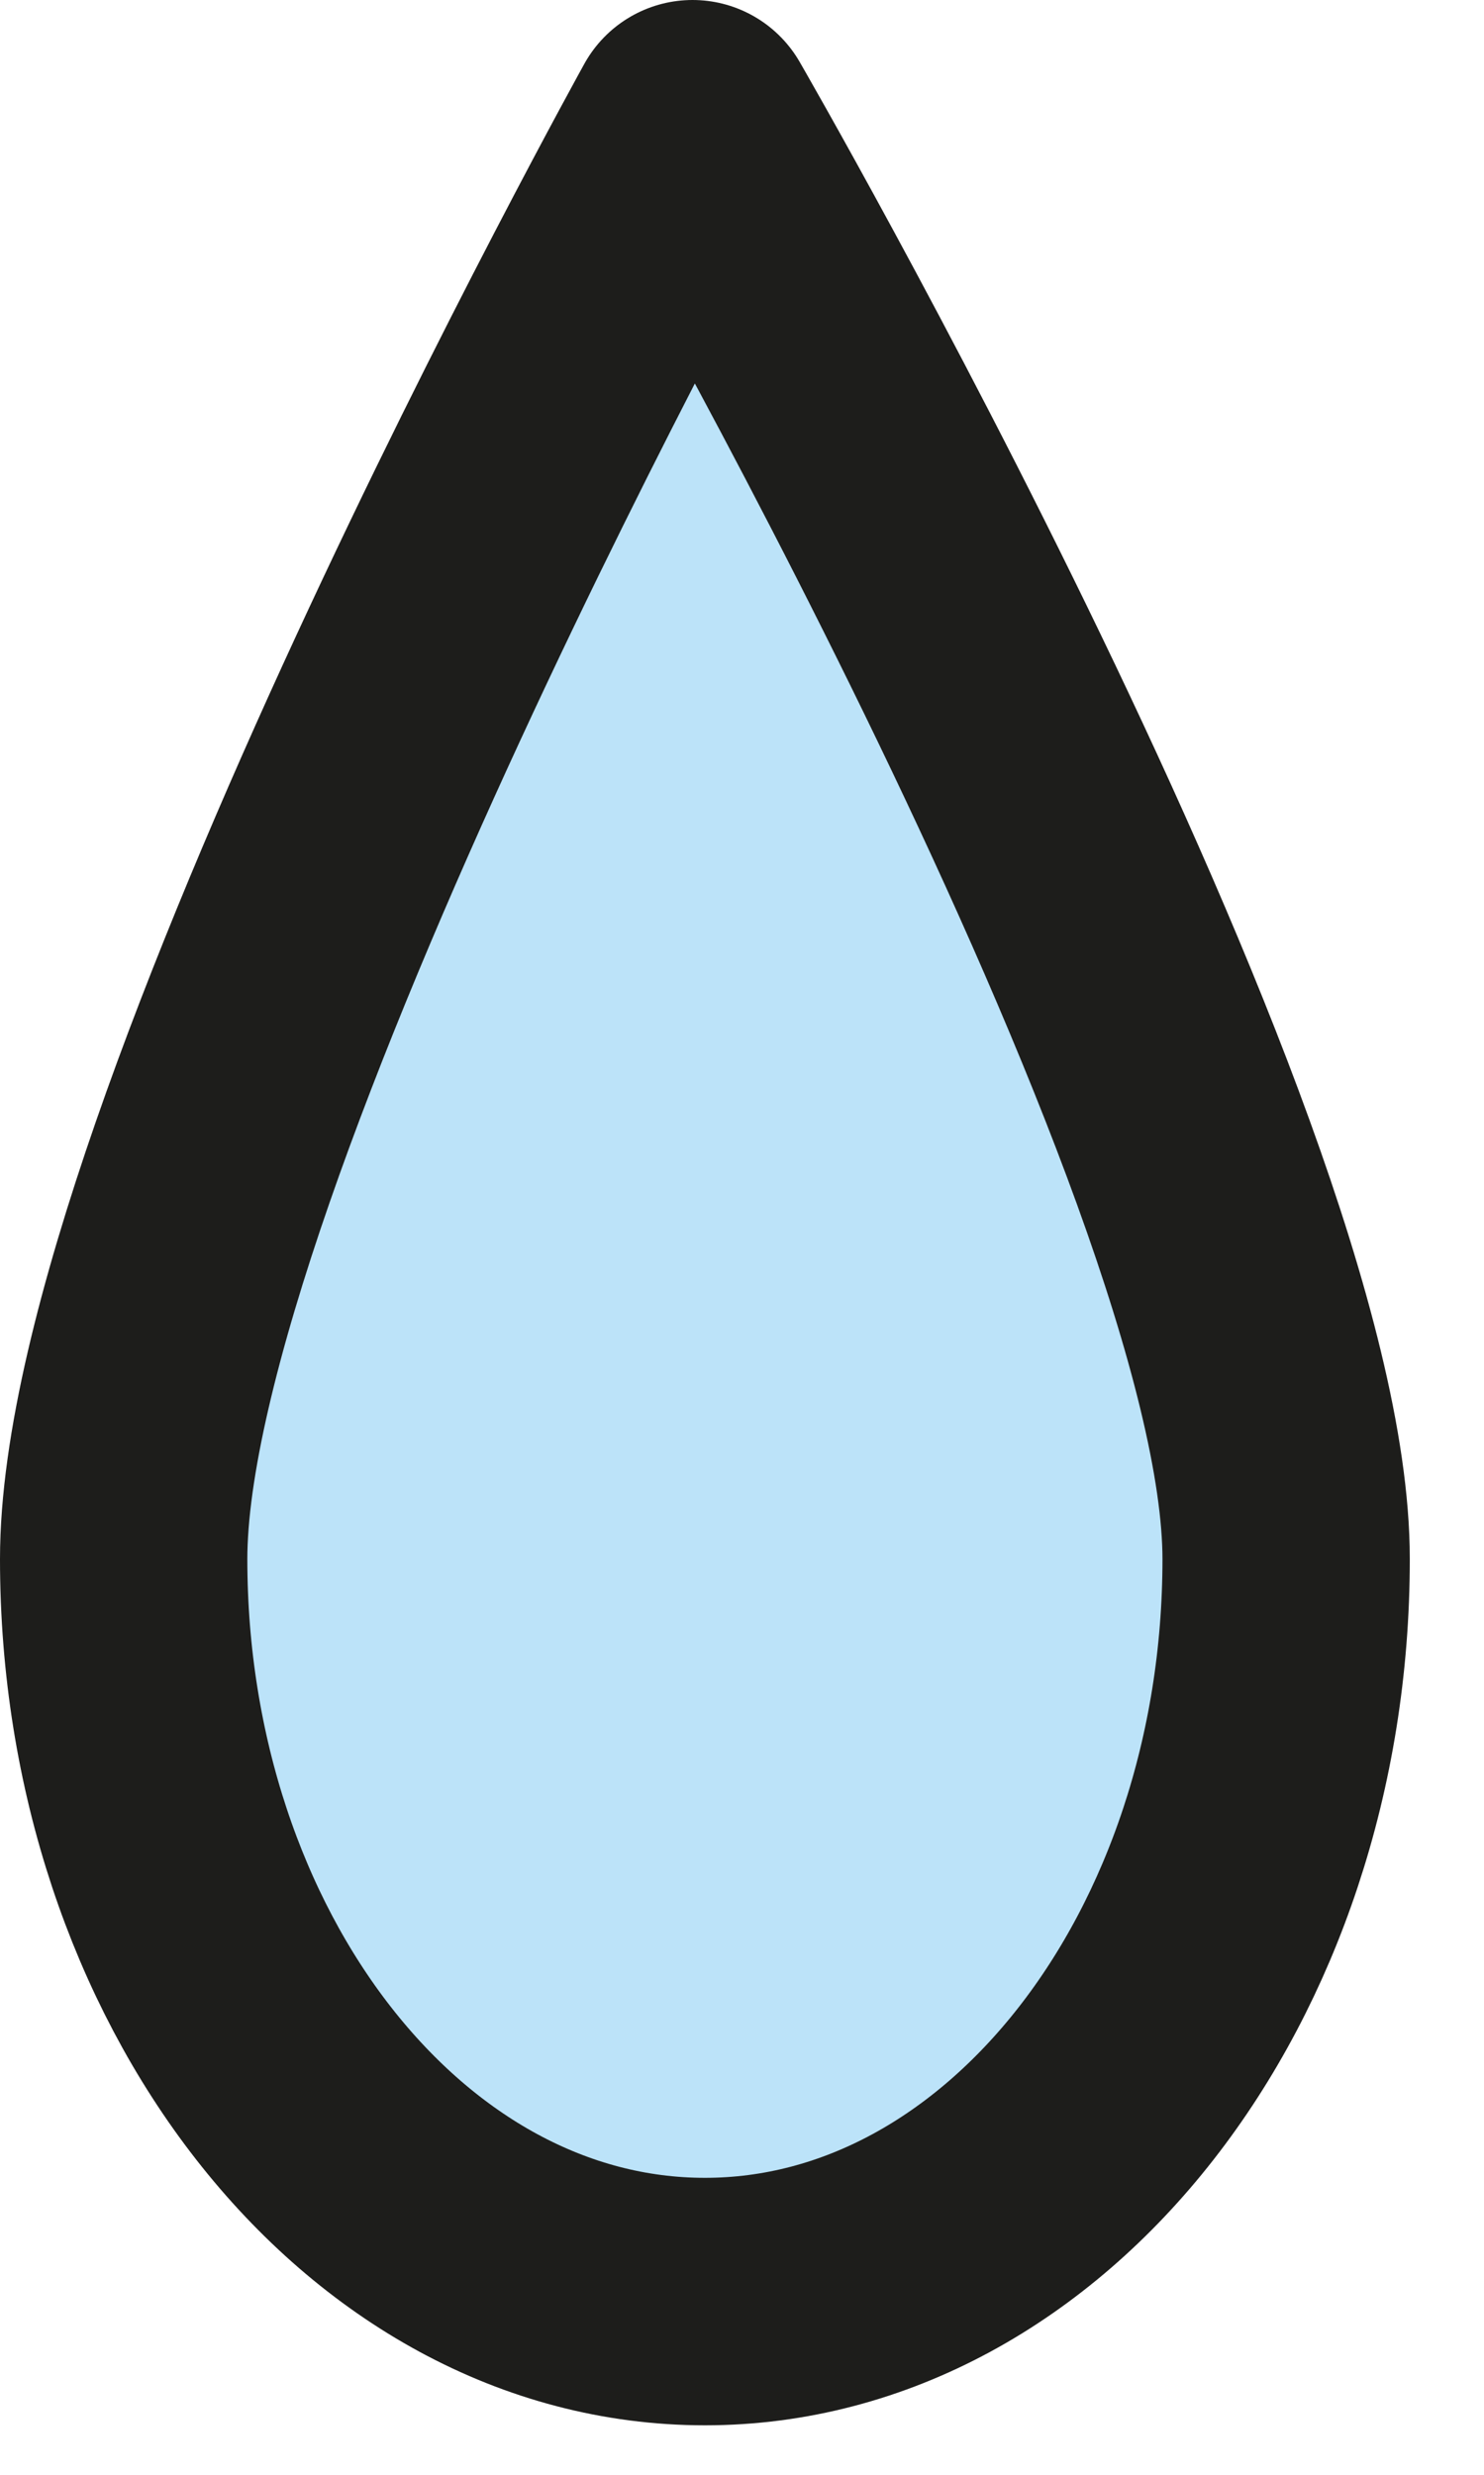
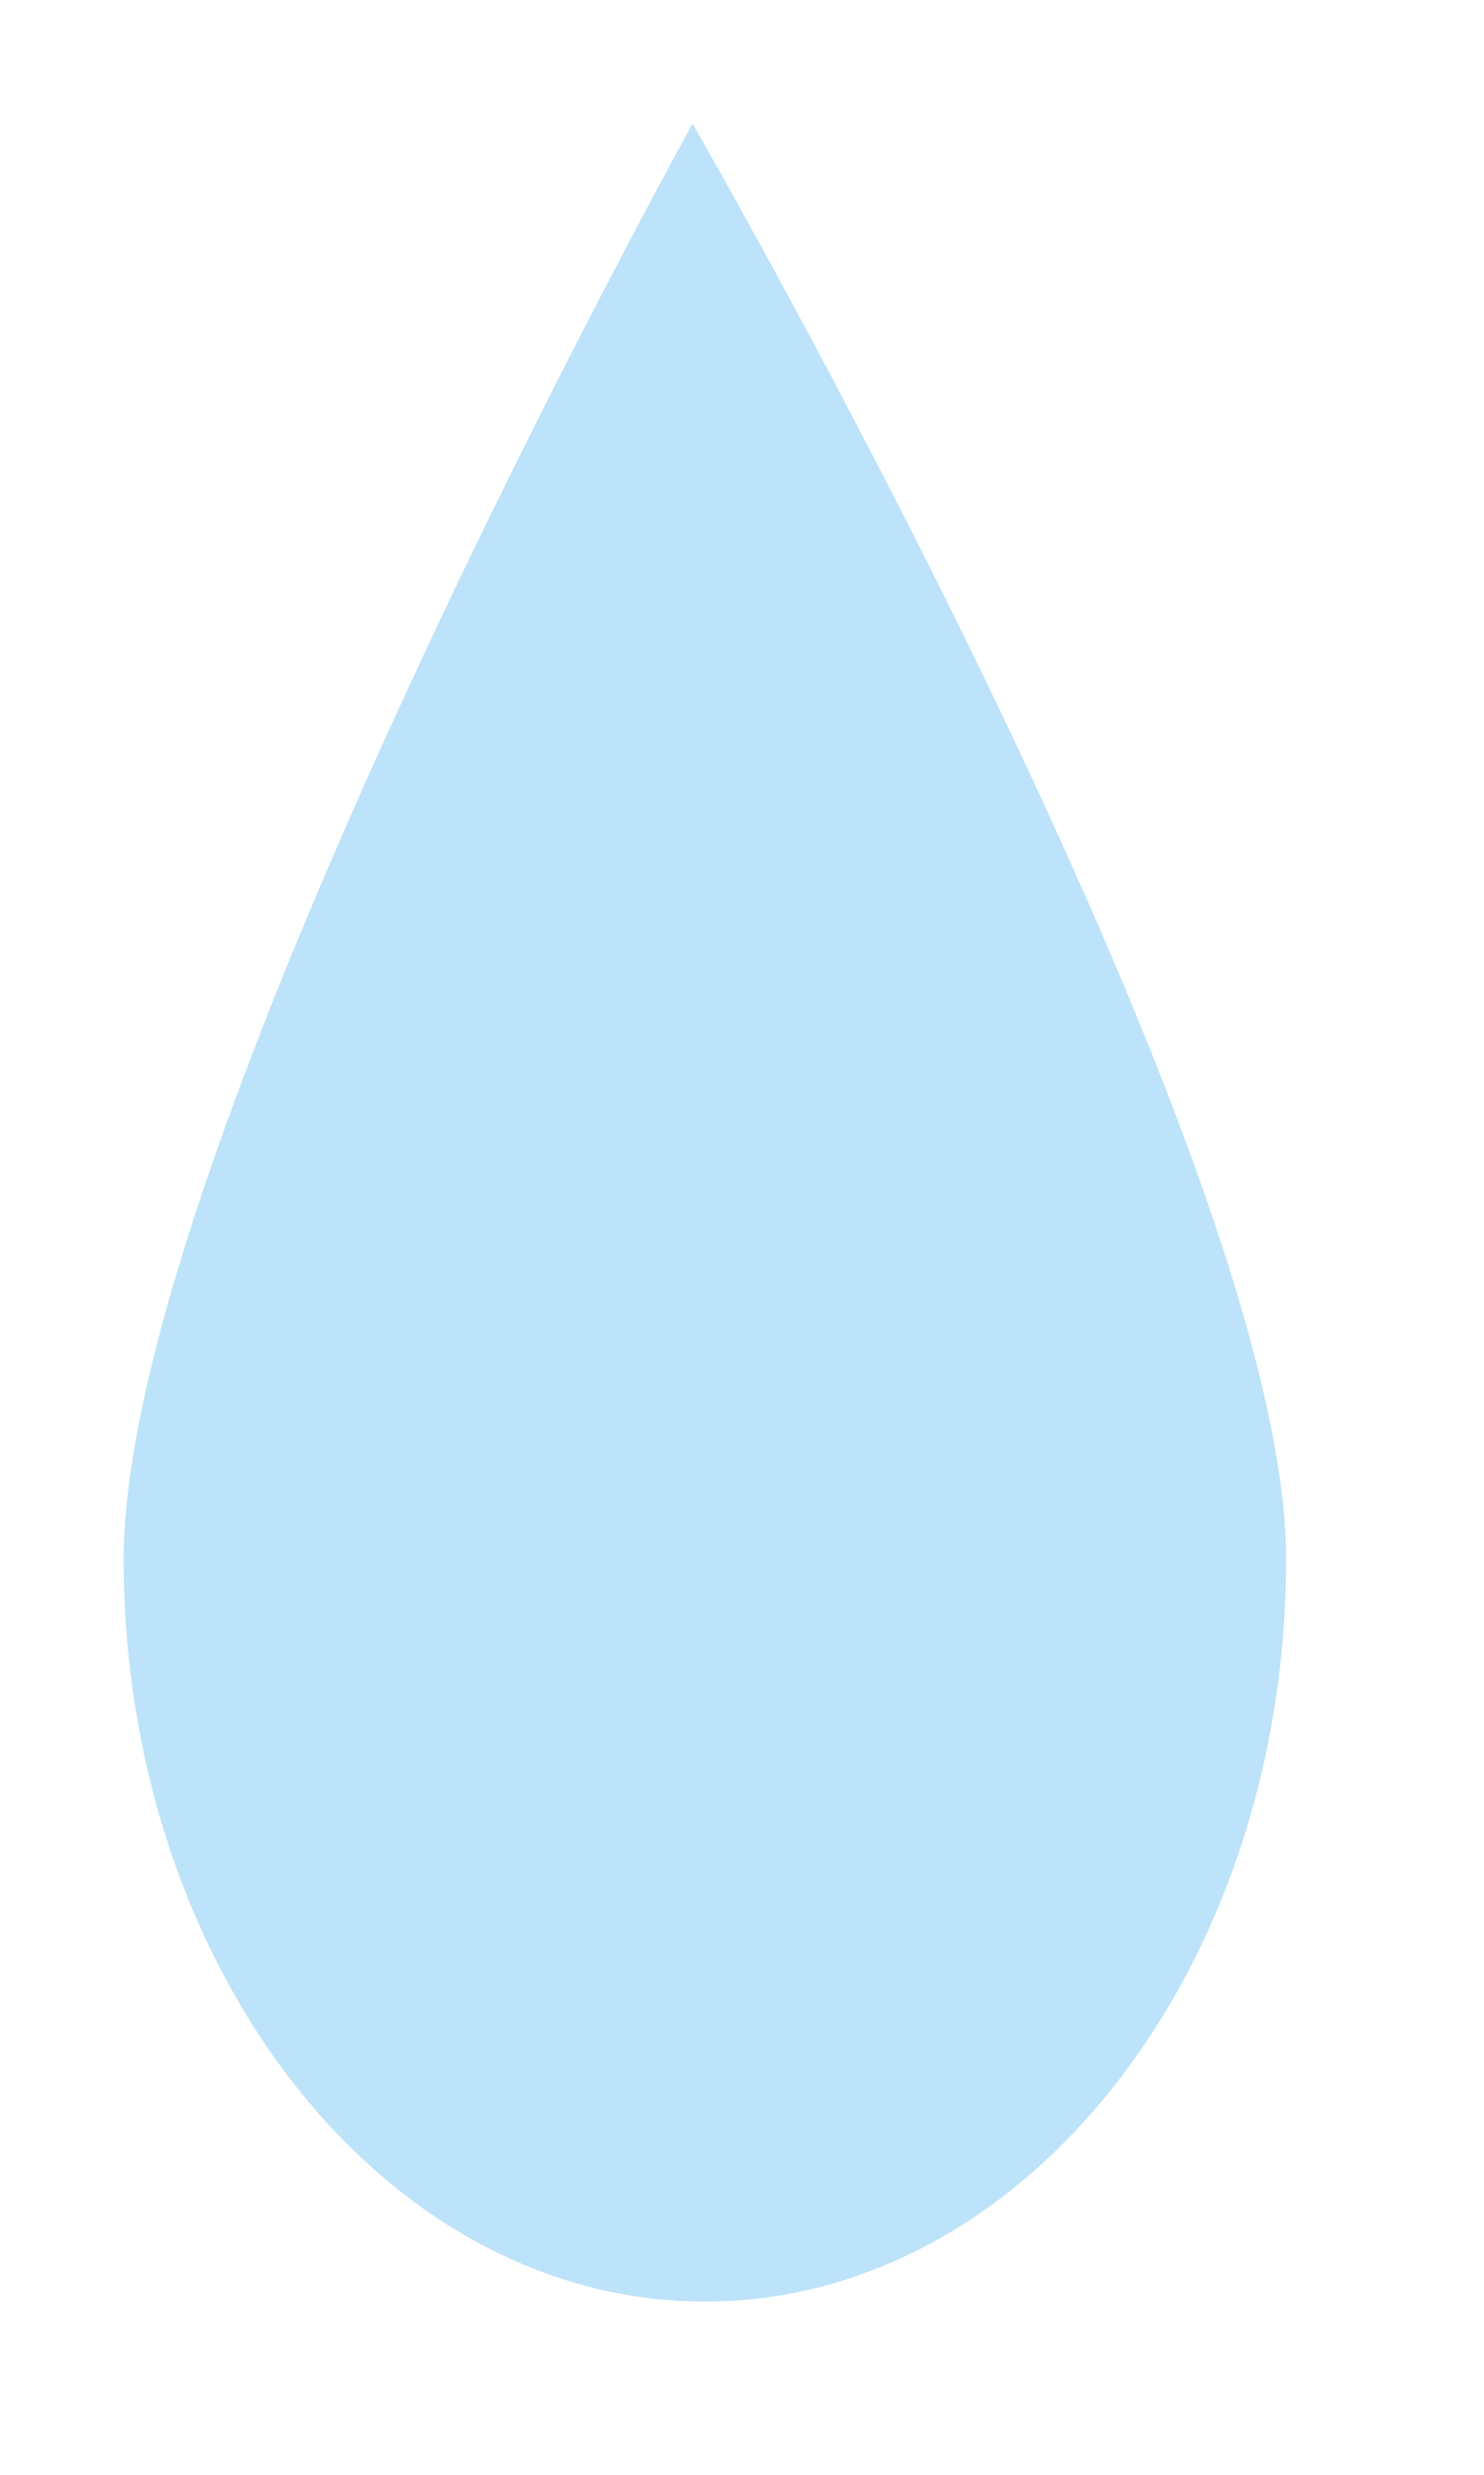
<svg xmlns="http://www.w3.org/2000/svg" width="12" height="20" viewBox="0 0 12 20" fill="none">
  <path d="M10.4 12.6C10.4 15.9 8.3 18.6 5.7 18.6C3.1 18.6 1 15.9 1 12.6C1 9.3 5.6 1 5.6 1C5.6 1 10.4 9.3 10.4 12.6Z" fill="#BCE3F9" />
-   <path d="M10.4 12.6C10.4 15.9 8.3 18.6 5.7 18.6C3.1 18.6 1 15.9 1 12.6C1 9.3 5.6 1 5.6 1C5.6 1 10.4 9.3 10.4 12.6Z" stroke="#1D1D1B" stroke-width="2" stroke-miterlimit="10" stroke-linecap="round" stroke-linejoin="round" />
</svg>